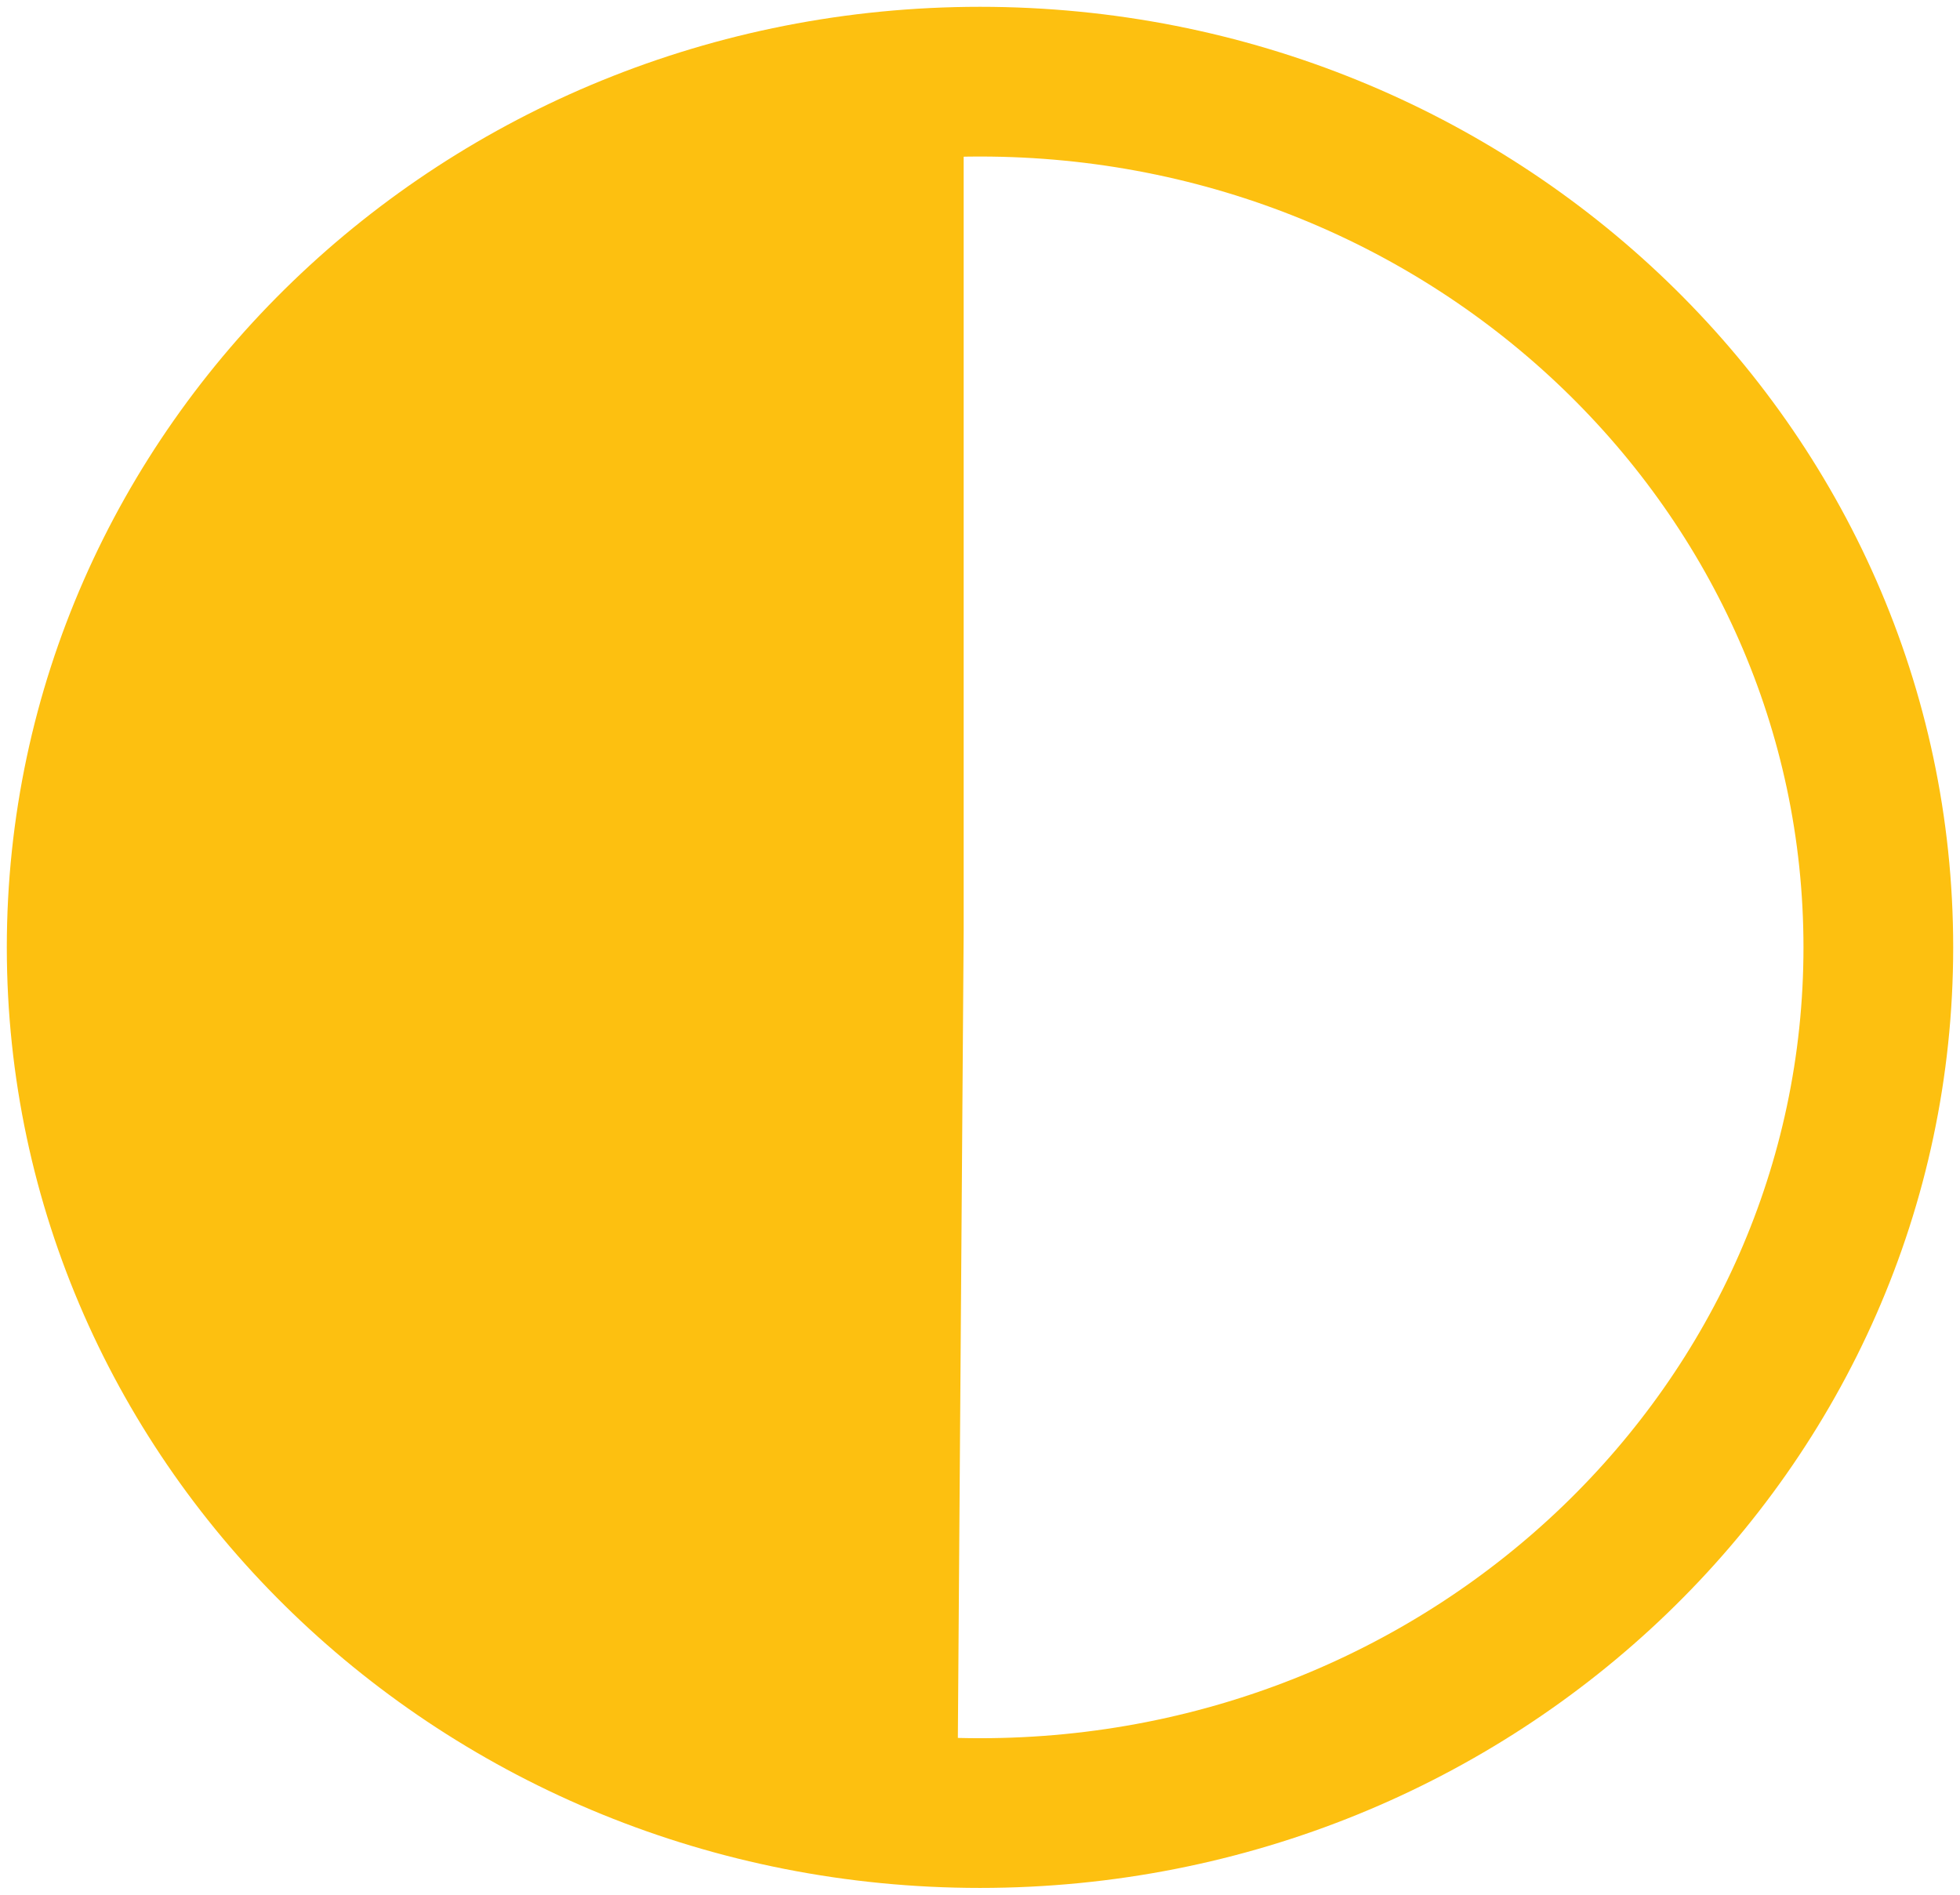
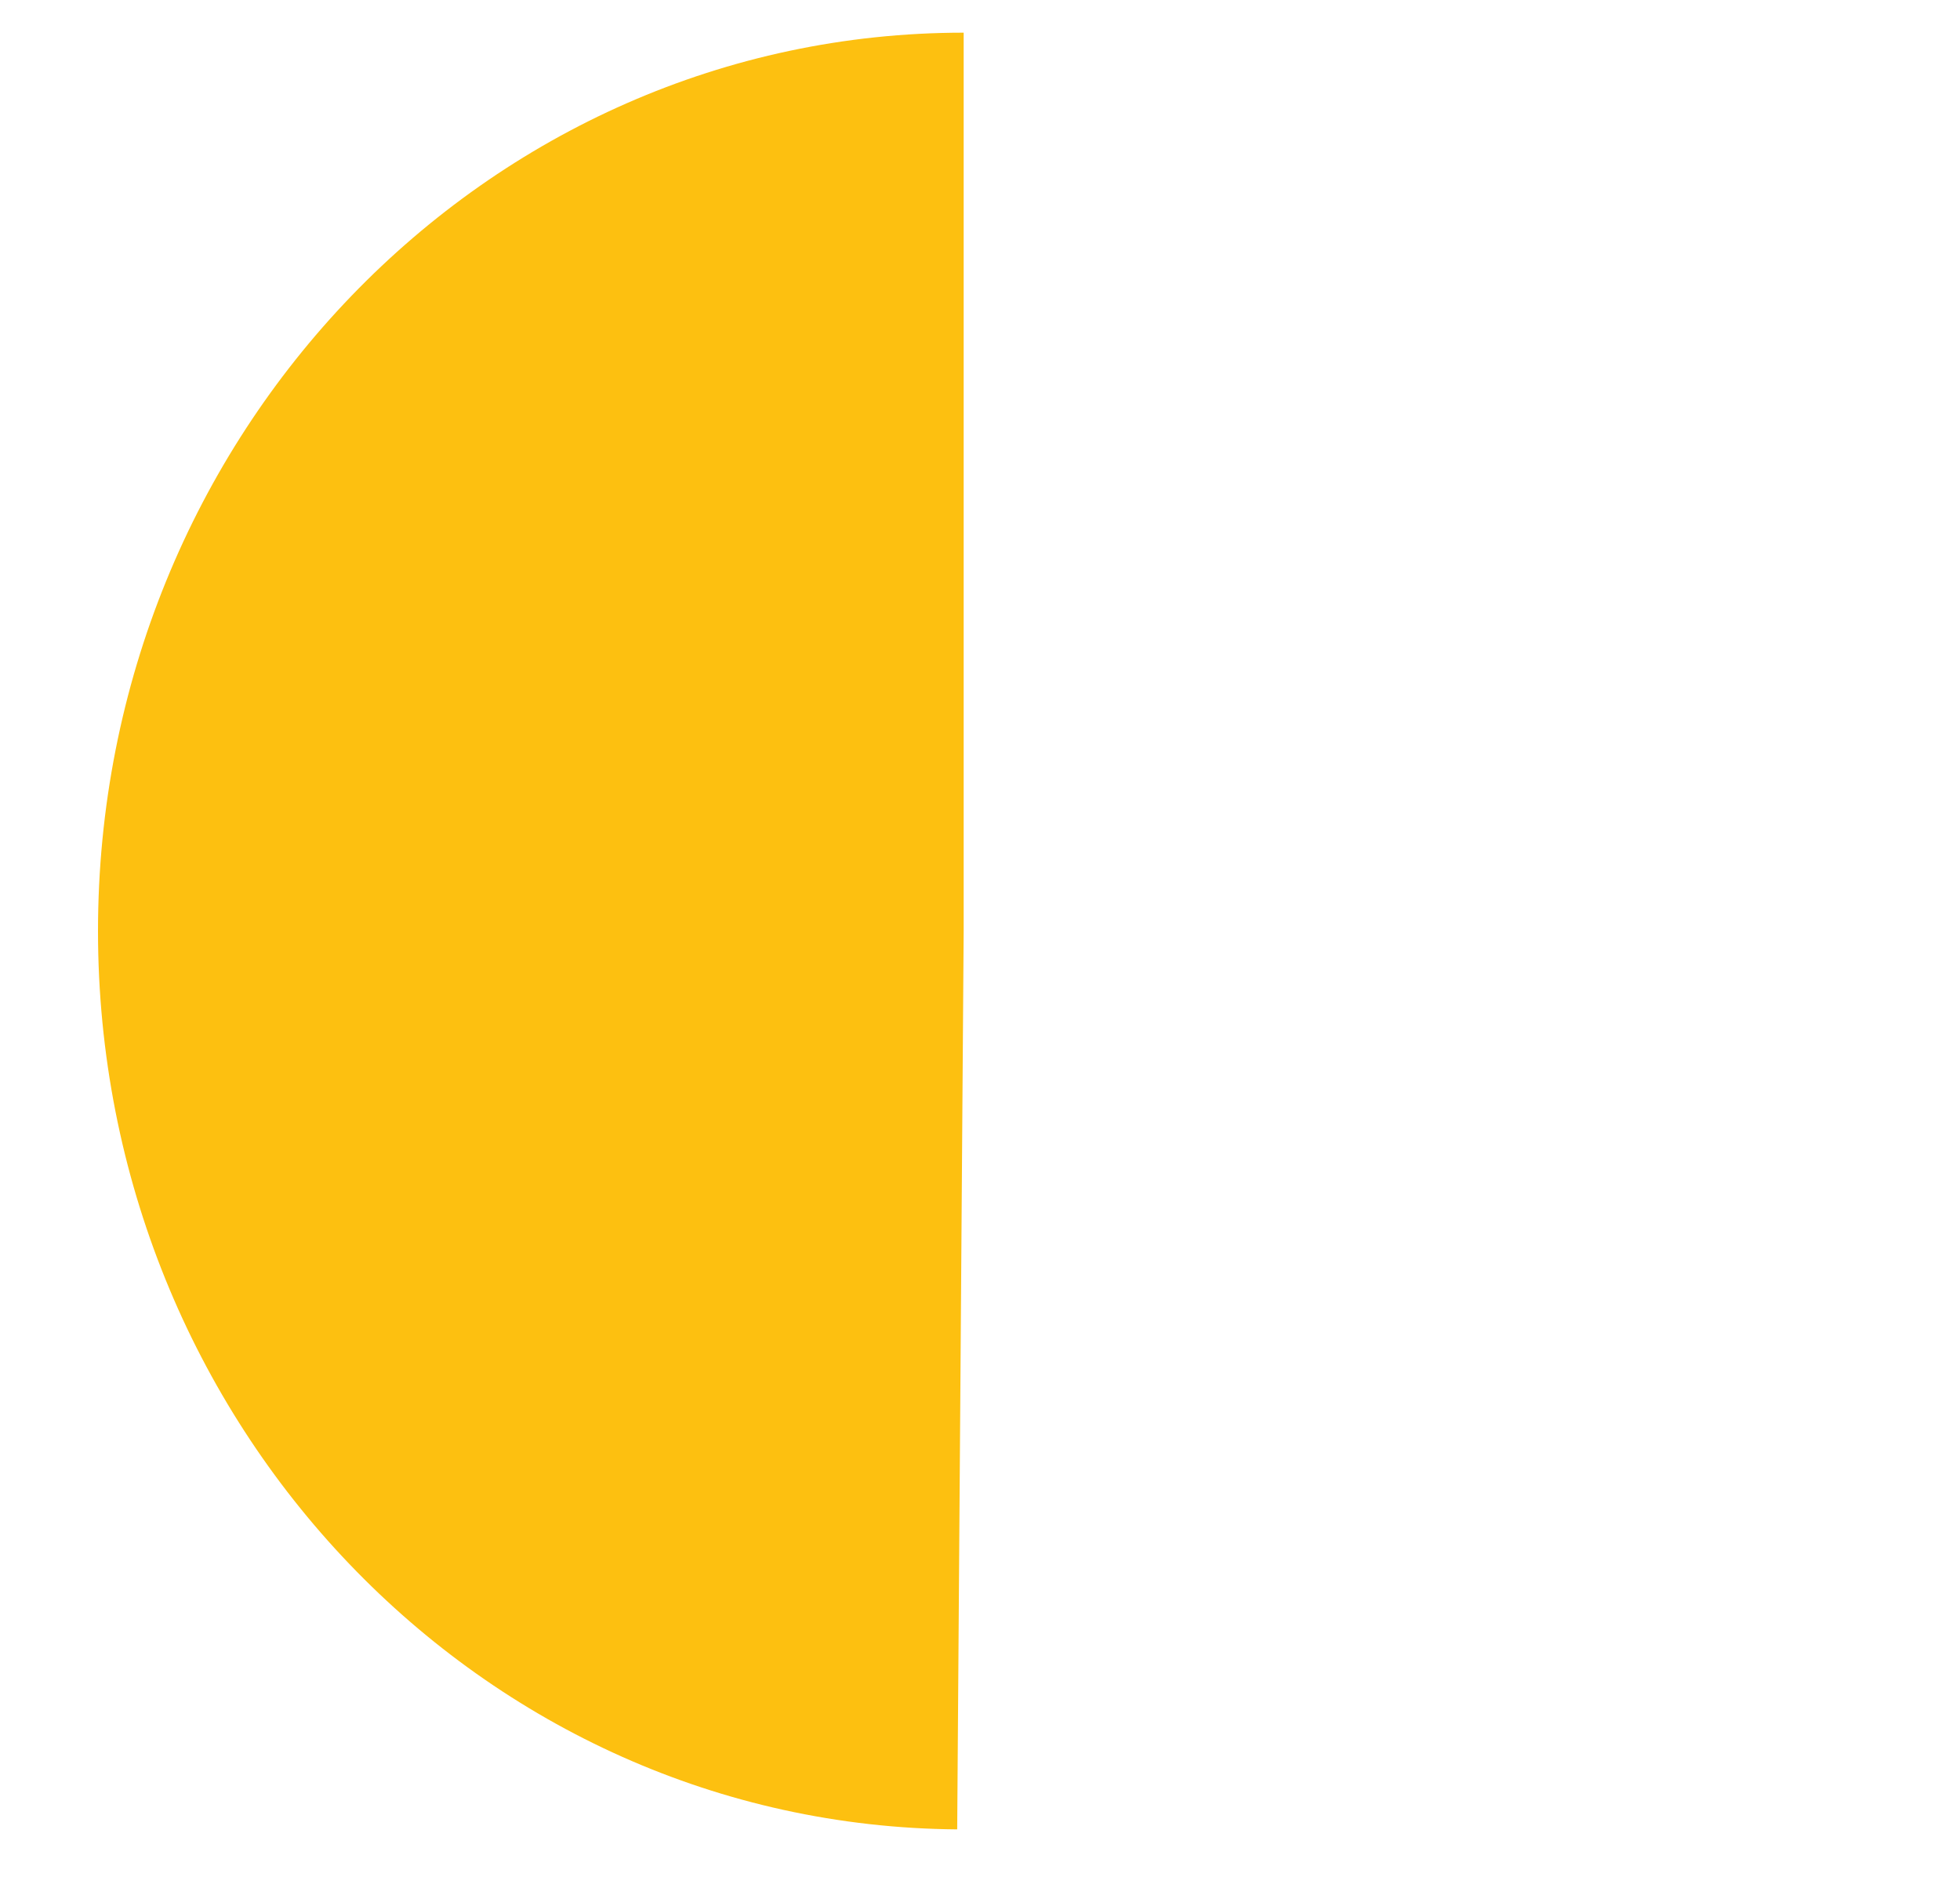
<svg xmlns="http://www.w3.org/2000/svg" width="60" height="58" xml:space="preserve" overflow="hidden">
  <g transform="translate(-3725 -1199)">
-     <path d="M0 26.5C-3.50112e-15 11.864 12.312-3.3738e-15 27.5-6.7476e-15 42.688-1.34952e-14 55 11.864 55 26.5 55 41.136 42.688 53 27.5 53 12.312 53-1.75056e-14 41.136 0 26.5Z" stroke="#FDC010" stroke-width="4.583" stroke-linejoin="round" stroke-miterlimit="10" fill="none" fill-rule="evenodd" transform="matrix(-1 0 0 1 3782.5 1201.5)" />
    <path d="M55 26.5C55 41.136 42.688 53 27.5 53 12.392 53 0.113 41.256 0.001 26.698L27.5 26.5Z" fill="#FDC010" fill-rule="evenodd" transform="matrix(-6.12323e-17 -1 -1 6.12323e-17 3781 1255)" />
  </g>
</svg>